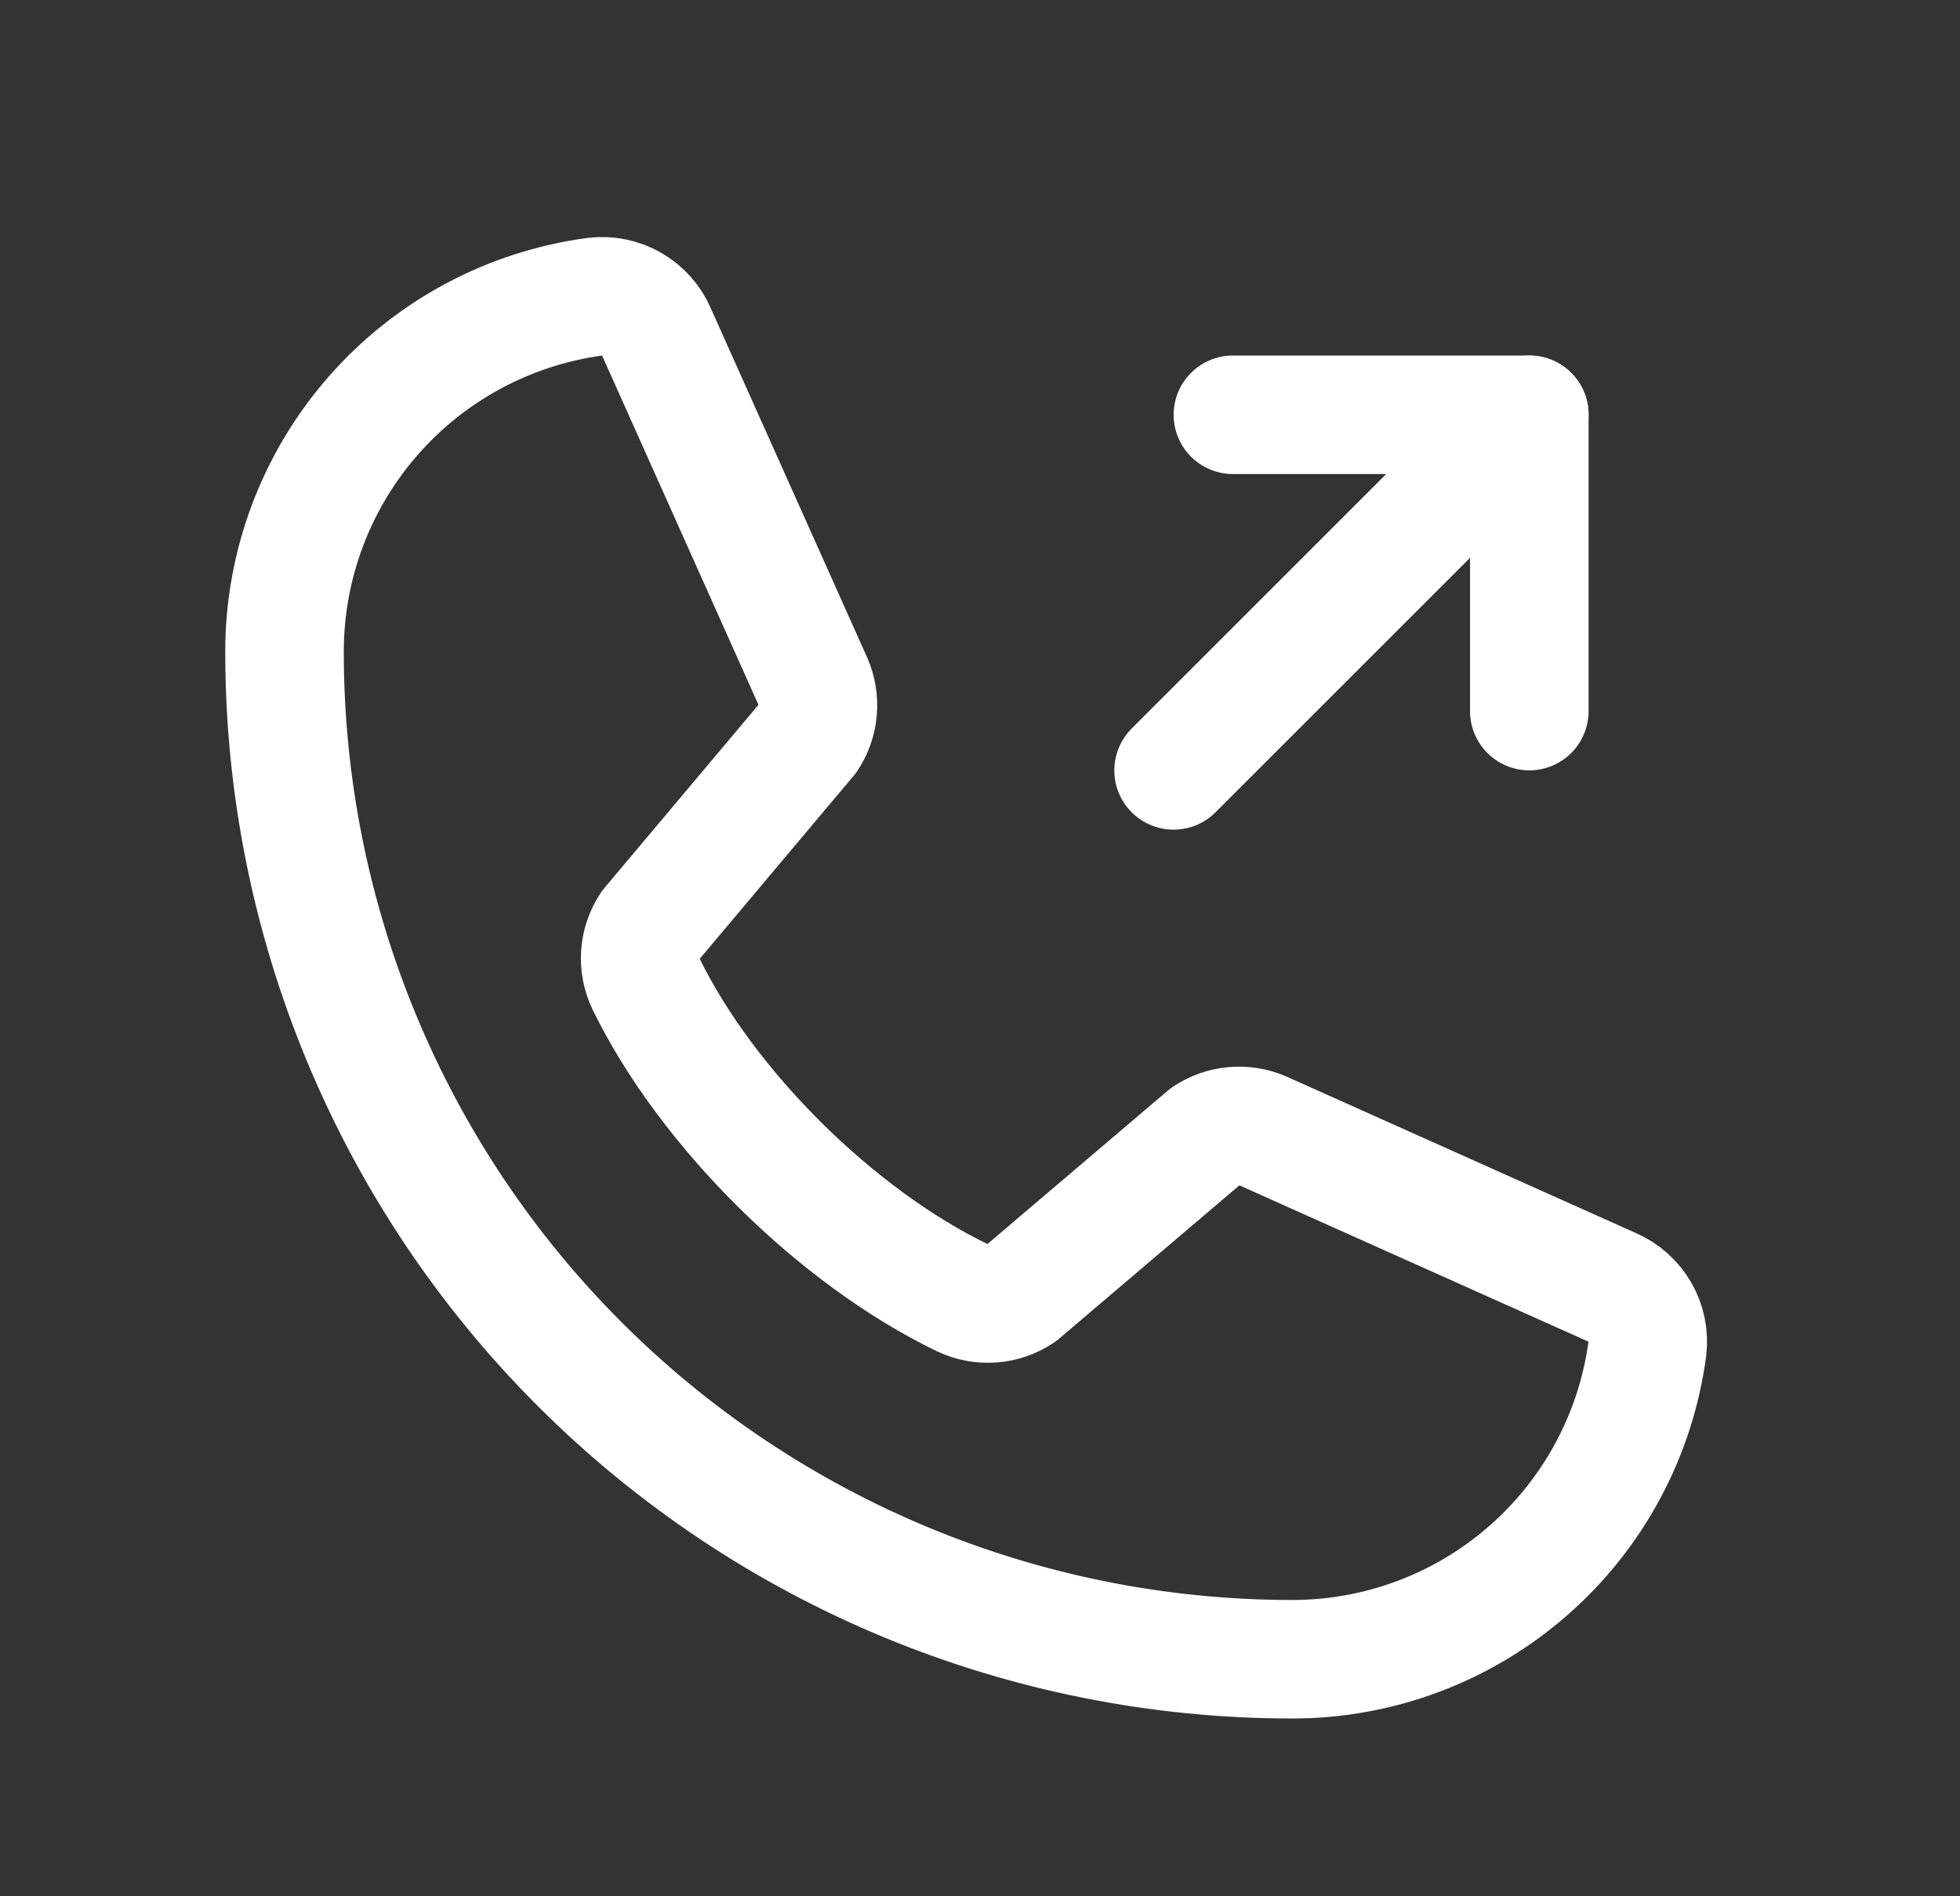
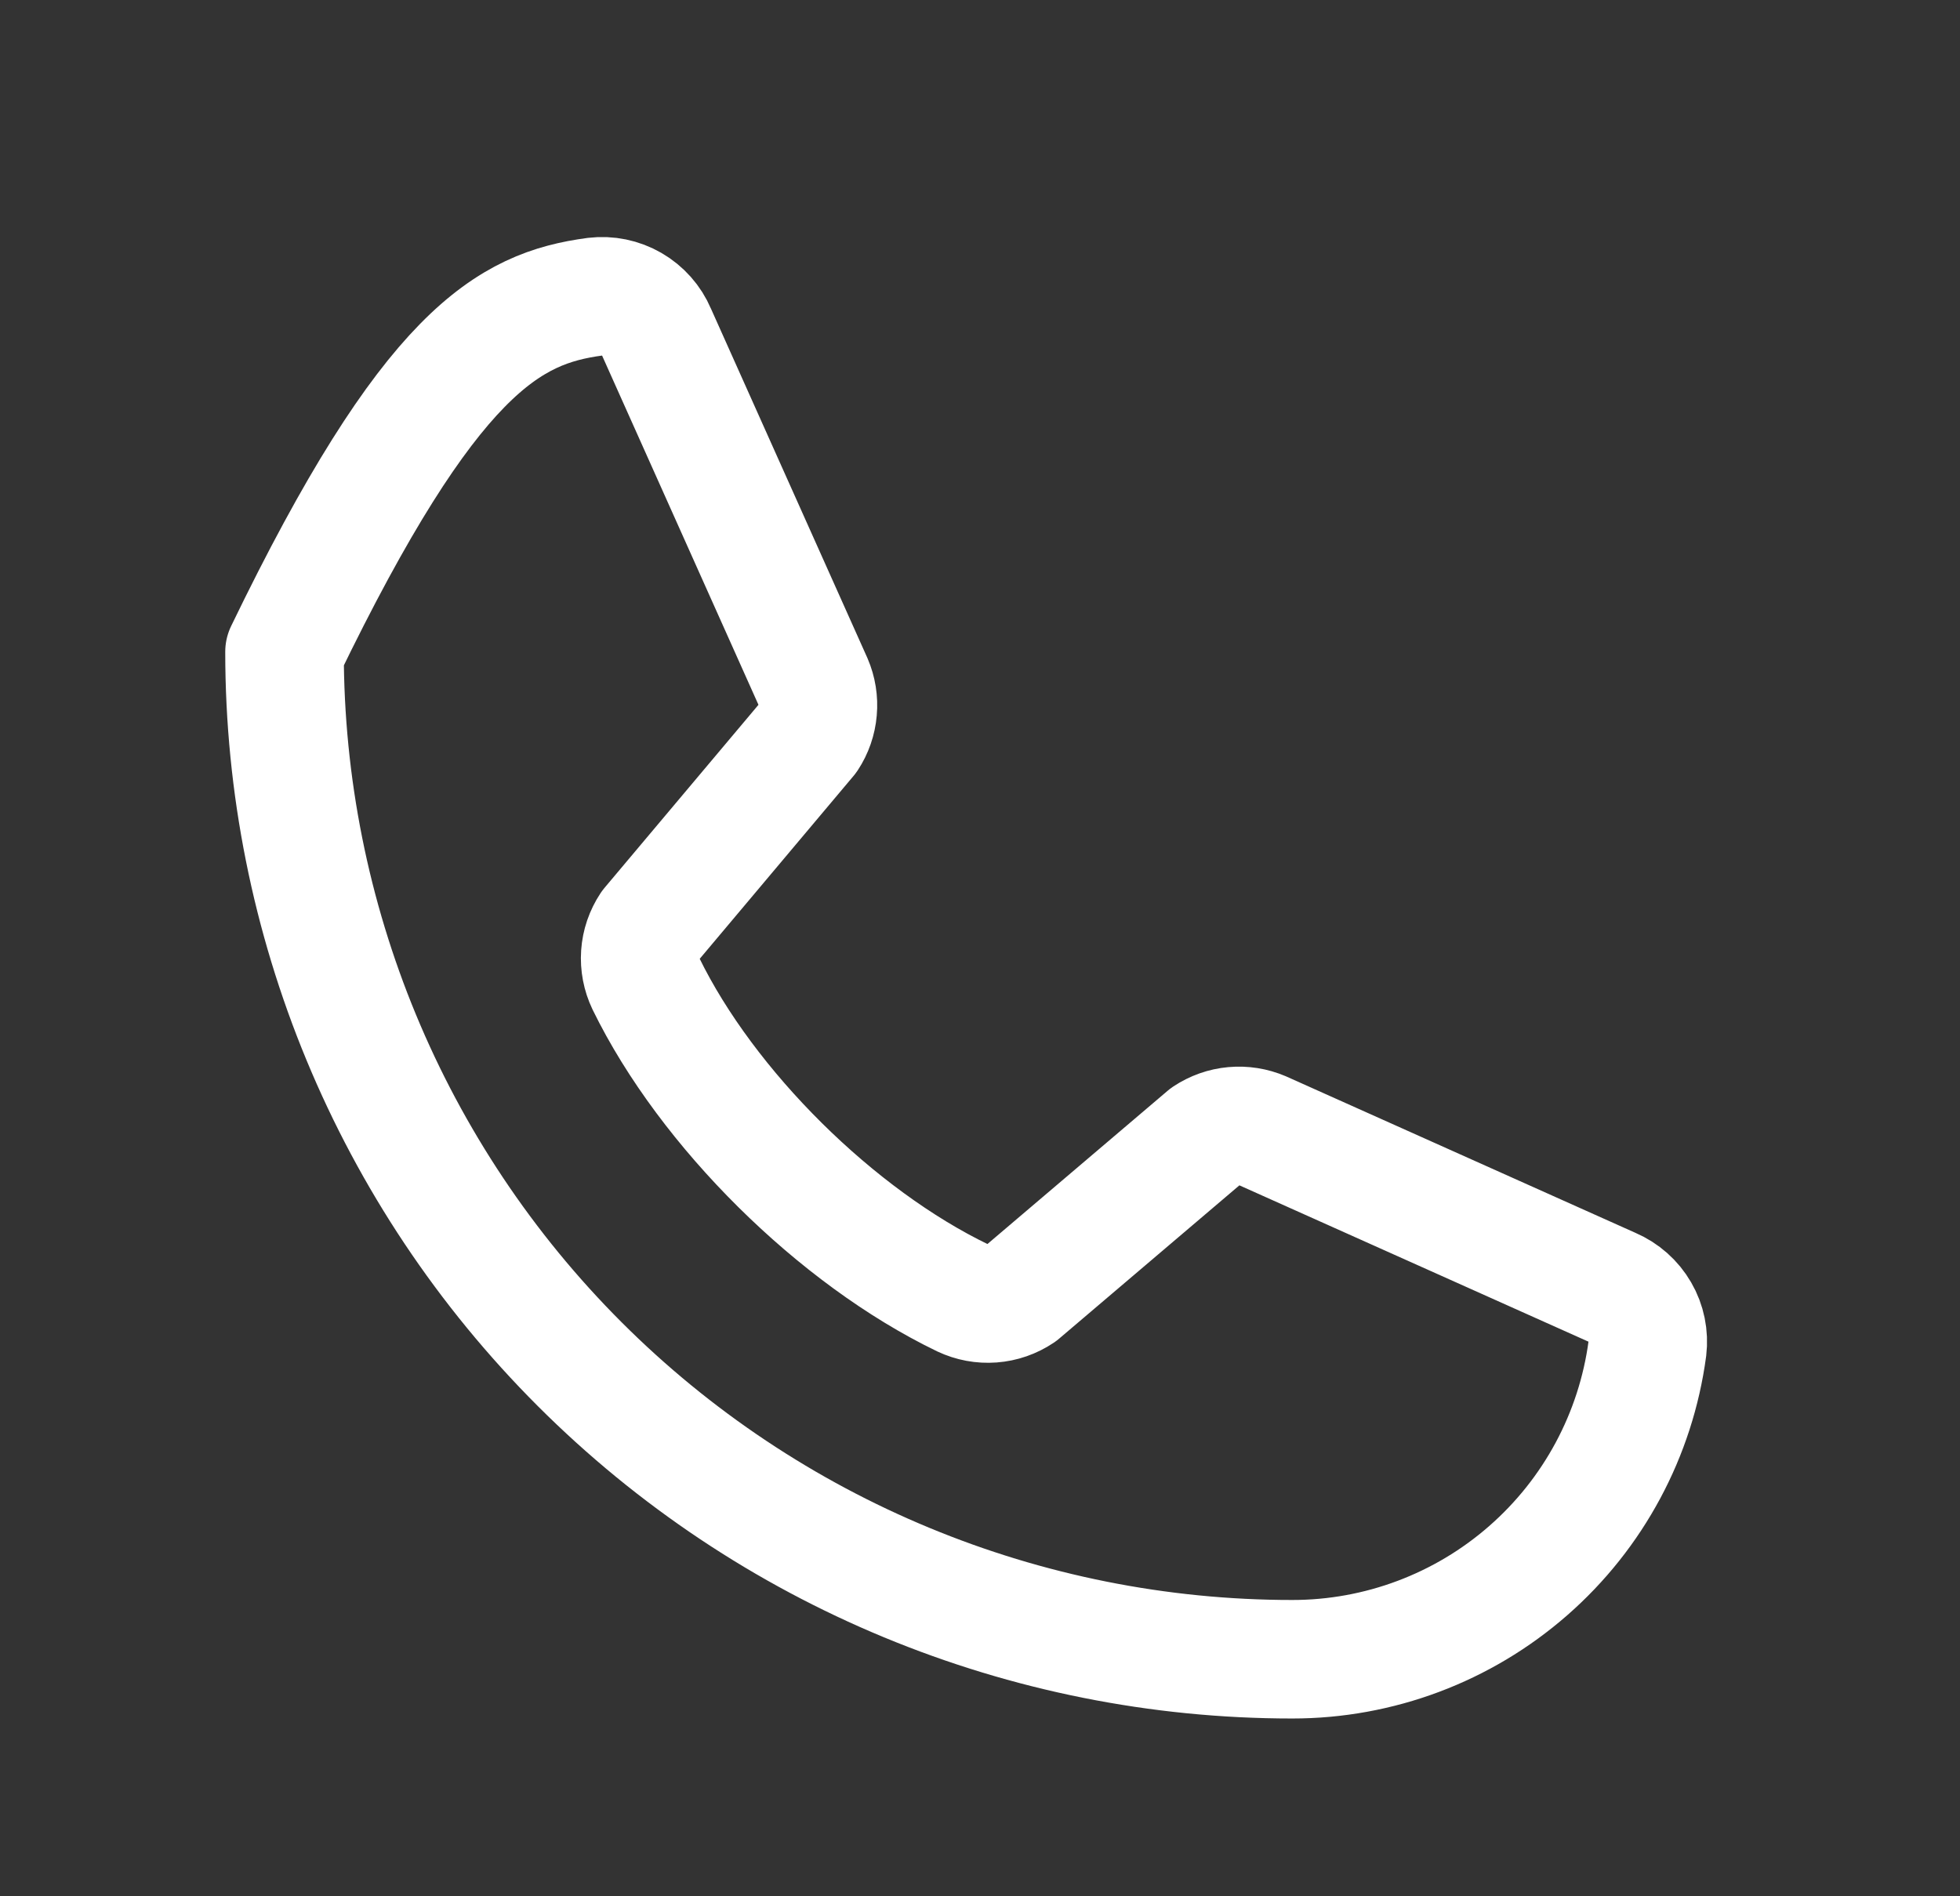
<svg xmlns="http://www.w3.org/2000/svg" width="31" height="30" viewBox="0 0 31 30" fill="none">
  <rect x="0" y="0" width="31" height="30" fill="#333333" stroke="none" />
  <g clip-path="url(#clip0_6154_74030)">
-     <path d="M19.5 6.562H24.188V11.25" stroke="white" stroke-width="1.875" stroke-linecap="round" stroke-linejoin="round" />
-     <path d="M18.562 12.188L24.188 6.562" stroke="white" stroke-width="1.875" stroke-linecap="round" stroke-linejoin="round" />
-     <path d="M19.077 17.969C19.207 17.883 19.356 17.83 19.511 17.816C19.667 17.802 19.823 17.827 19.966 17.888L25.493 20.364C25.679 20.444 25.835 20.582 25.936 20.757C26.038 20.932 26.079 21.136 26.055 21.337C25.873 22.698 25.203 23.946 24.17 24.849C23.137 25.753 21.81 26.251 20.438 26.25C16.211 26.25 12.157 24.57 9.168 21.581C6.179 18.593 4.5 14.539 4.5 10.312C4.499 8.939 4.997 7.613 5.9 6.58C6.804 5.546 8.052 4.876 9.412 4.694C9.614 4.67 9.817 4.712 9.992 4.813C10.168 4.915 10.306 5.07 10.385 5.257L12.861 10.788C12.922 10.93 12.947 11.085 12.933 11.239C12.92 11.393 12.869 11.541 12.784 11.67L10.28 14.648C10.191 14.782 10.138 14.937 10.127 15.097C10.116 15.258 10.147 15.418 10.216 15.563C11.185 17.547 13.236 19.573 15.226 20.533C15.372 20.602 15.533 20.632 15.694 20.62C15.855 20.608 16.01 20.554 16.144 20.464L19.077 17.969Z" stroke="white" stroke-width="1.875" stroke-linecap="round" stroke-linejoin="round" />
+     <path d="M19.077 17.969C19.207 17.883 19.356 17.83 19.511 17.816C19.667 17.802 19.823 17.827 19.966 17.888L25.493 20.364C25.679 20.444 25.835 20.582 25.936 20.757C26.038 20.932 26.079 21.136 26.055 21.337C25.873 22.698 25.203 23.946 24.17 24.849C23.137 25.753 21.81 26.251 20.438 26.25C16.211 26.25 12.157 24.57 9.168 21.581C6.179 18.593 4.5 14.539 4.5 10.312C6.804 5.546 8.052 4.876 9.412 4.694C9.614 4.67 9.817 4.712 9.992 4.813C10.168 4.915 10.306 5.07 10.385 5.257L12.861 10.788C12.922 10.93 12.947 11.085 12.933 11.239C12.92 11.393 12.869 11.541 12.784 11.67L10.28 14.648C10.191 14.782 10.138 14.937 10.127 15.097C10.116 15.258 10.147 15.418 10.216 15.563C11.185 17.547 13.236 19.573 15.226 20.533C15.372 20.602 15.533 20.632 15.694 20.62C15.855 20.608 16.01 20.554 16.144 20.464L19.077 17.969Z" stroke="white" stroke-width="1.875" stroke-linecap="round" stroke-linejoin="round" />
  </g>
  <defs>
    <clipPath id="clip0_6154_74030">
      <rect width="30" height="30" fill="white" transform="translate(0.75)" />
    </clipPath>
  </defs>
</svg>